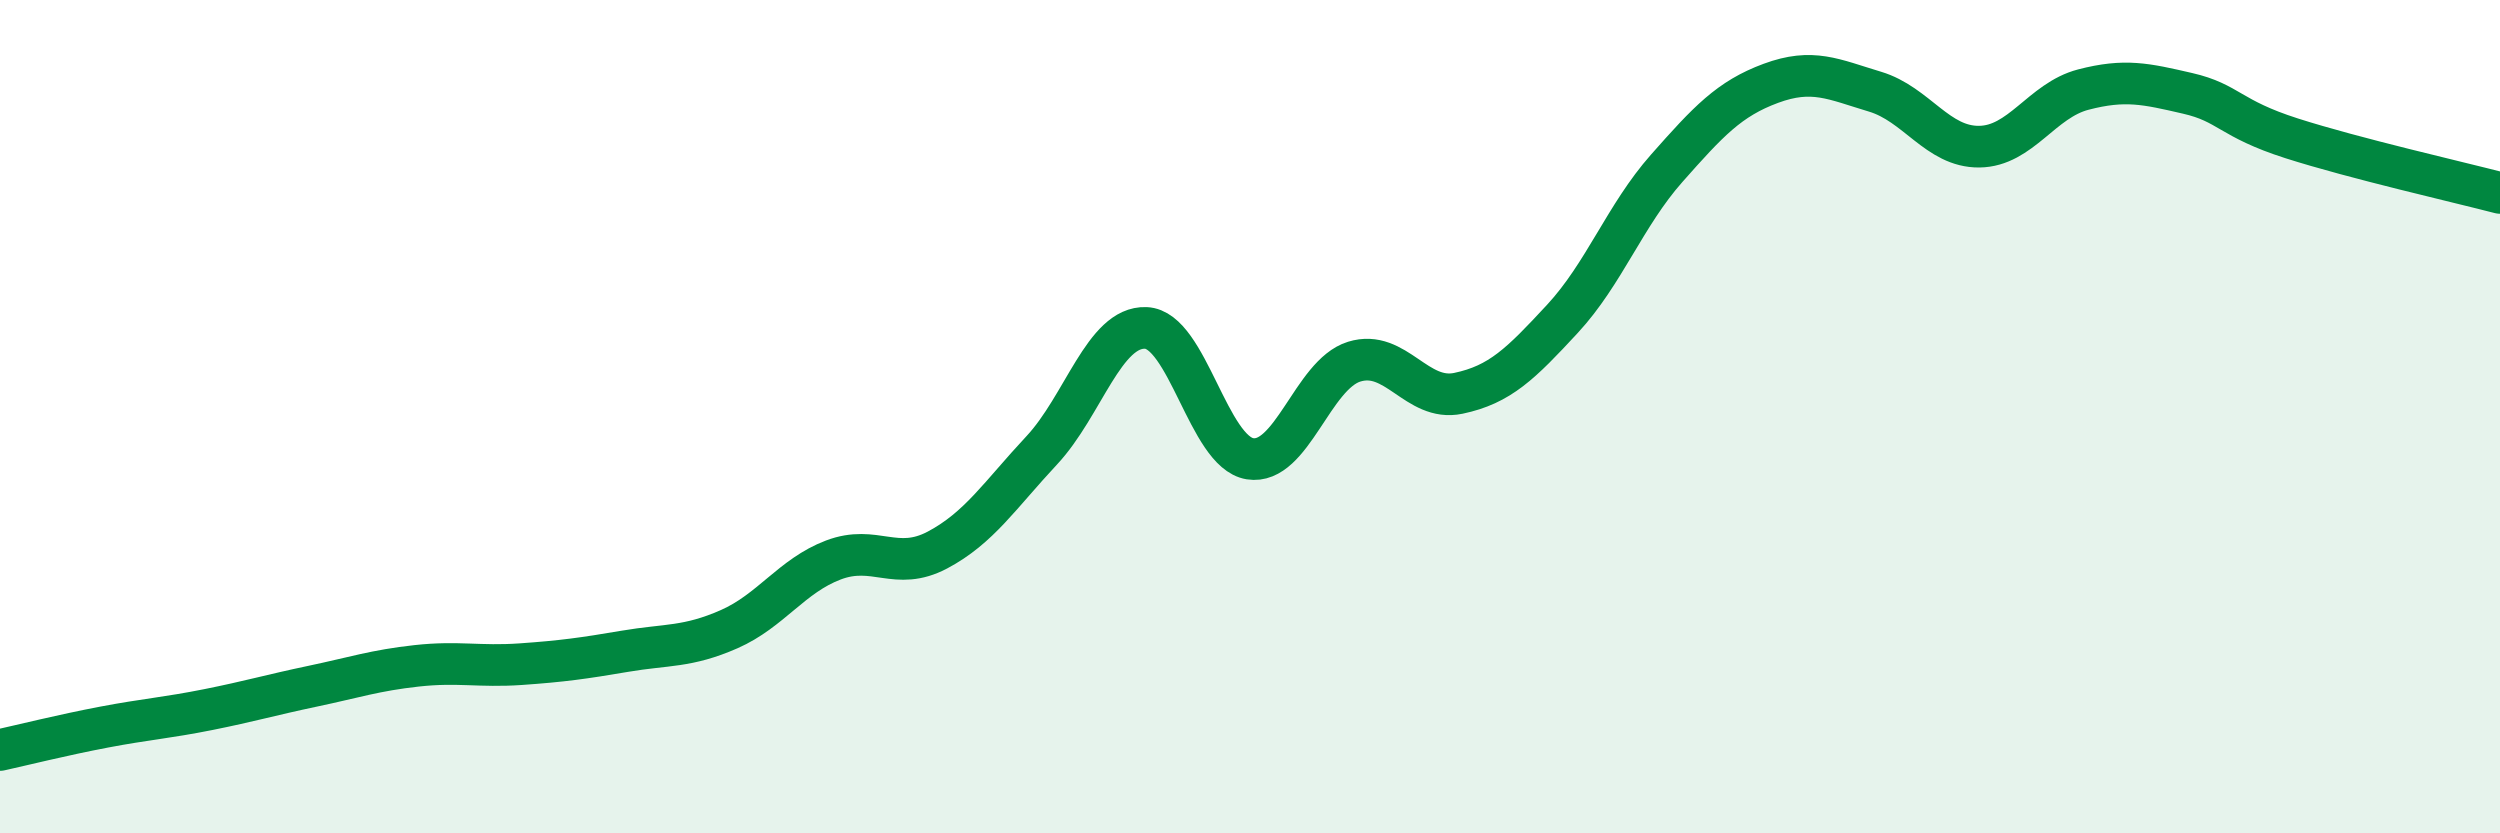
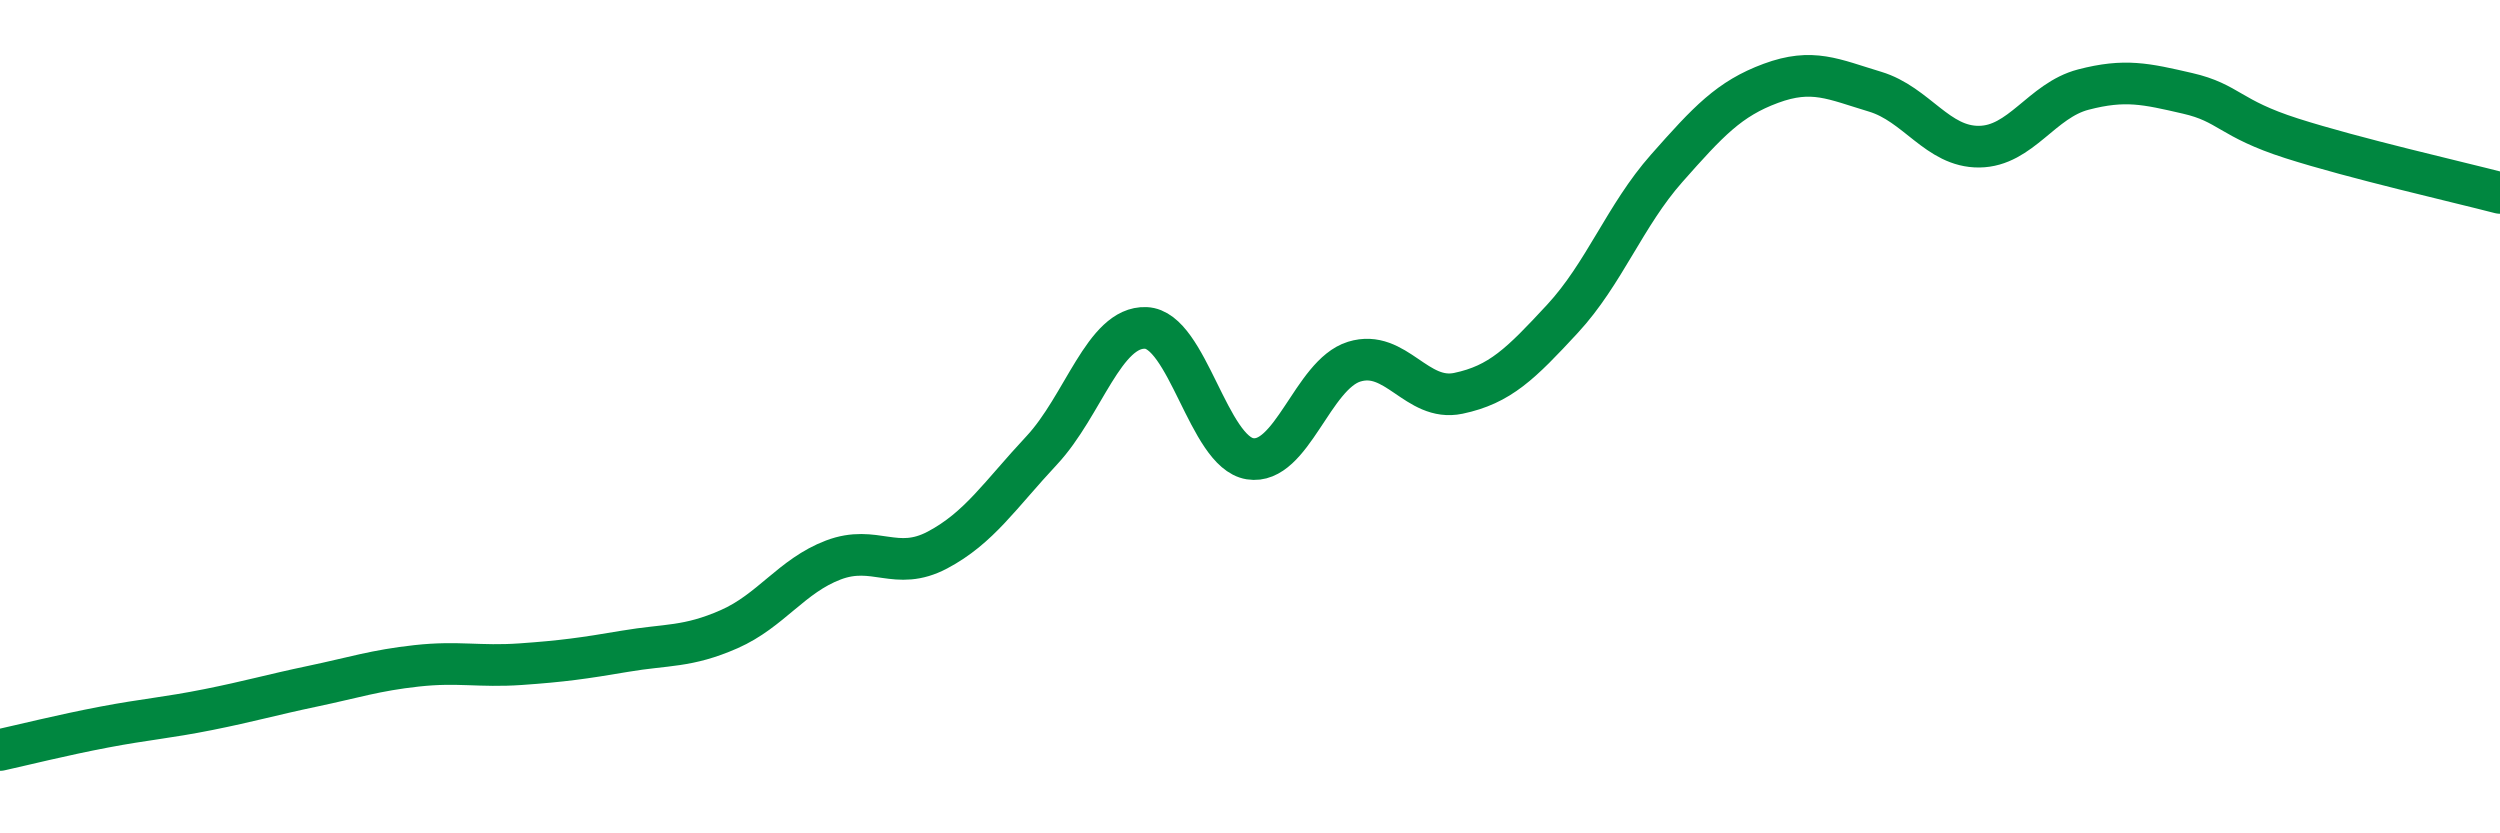
<svg xmlns="http://www.w3.org/2000/svg" width="60" height="20" viewBox="0 0 60 20">
-   <path d="M 0,18 C 0.5,17.89 1.5,17.64 2.5,17.45 C 3.5,17.26 4,17.23 5,17.03 C 6,16.83 6.5,16.68 7.5,16.47 C 8.5,16.26 9,16.09 10,15.98 C 11,15.87 11.5,16.01 12.5,15.94 C 13.5,15.87 14,15.8 15,15.63 C 16,15.46 16.5,15.54 17.5,15.1 C 18.5,14.66 19,13.82 20,13.44 C 21,13.06 21.5,13.73 22.5,13.2 C 23.5,12.67 24,11.88 25,10.81 C 26,9.74 26.5,7.83 27.5,7.87 C 28.5,7.91 29,10.85 30,11.01 C 31,11.17 31.5,8.99 32.5,8.68 C 33.5,8.37 34,9.65 35,9.44 C 36,9.23 36.5,8.73 37.5,7.65 C 38.5,6.57 39,5.17 40,4.04 C 41,2.91 41.5,2.37 42.5,2 C 43.5,1.63 44,1.9 45,2.2 C 46,2.5 46.5,3.53 47.5,3.52 C 48.5,3.51 49,2.41 50,2.15 C 51,1.89 51.5,2.01 52.5,2.24 C 53.5,2.47 53.5,2.84 55,3.32 C 56.5,3.8 59,4.37 60,4.63L60 20L0 20Z" fill="#008740" opacity="0.1" stroke-linecap="round" stroke-linejoin="round" />
  <path d="M 0,18 C 0.5,17.89 1.5,17.64 2.5,17.45 C 3.5,17.26 4,17.23 5,17.03 C 6,16.83 6.5,16.68 7.5,16.47 C 8.5,16.26 9,16.09 10,15.98 C 11,15.87 11.5,16.01 12.5,15.94 C 13.5,15.87 14,15.8 15,15.63 C 16,15.46 16.5,15.54 17.5,15.1 C 18.5,14.66 19,13.82 20,13.44 C 21,13.06 21.5,13.73 22.5,13.2 C 23.5,12.67 24,11.88 25,10.81 C 26,9.74 26.5,7.83 27.5,7.87 C 28.5,7.91 29,10.85 30,11.01 C 31,11.17 31.5,8.99 32.5,8.68 C 33.5,8.37 34,9.65 35,9.44 C 36,9.23 36.5,8.73 37.5,7.65 C 38.5,6.57 39,5.17 40,4.04 C 41,2.91 41.5,2.37 42.5,2 C 43.5,1.63 44,1.9 45,2.2 C 46,2.5 46.5,3.53 47.5,3.52 C 48.5,3.51 49,2.41 50,2.15 C 51,1.89 51.5,2.01 52.5,2.24 C 53.5,2.47 53.5,2.84 55,3.32 C 56.5,3.8 59,4.37 60,4.63" stroke="#008740" stroke-width="1" fill="none" stroke-linecap="round" stroke-linejoin="round" />
</svg>